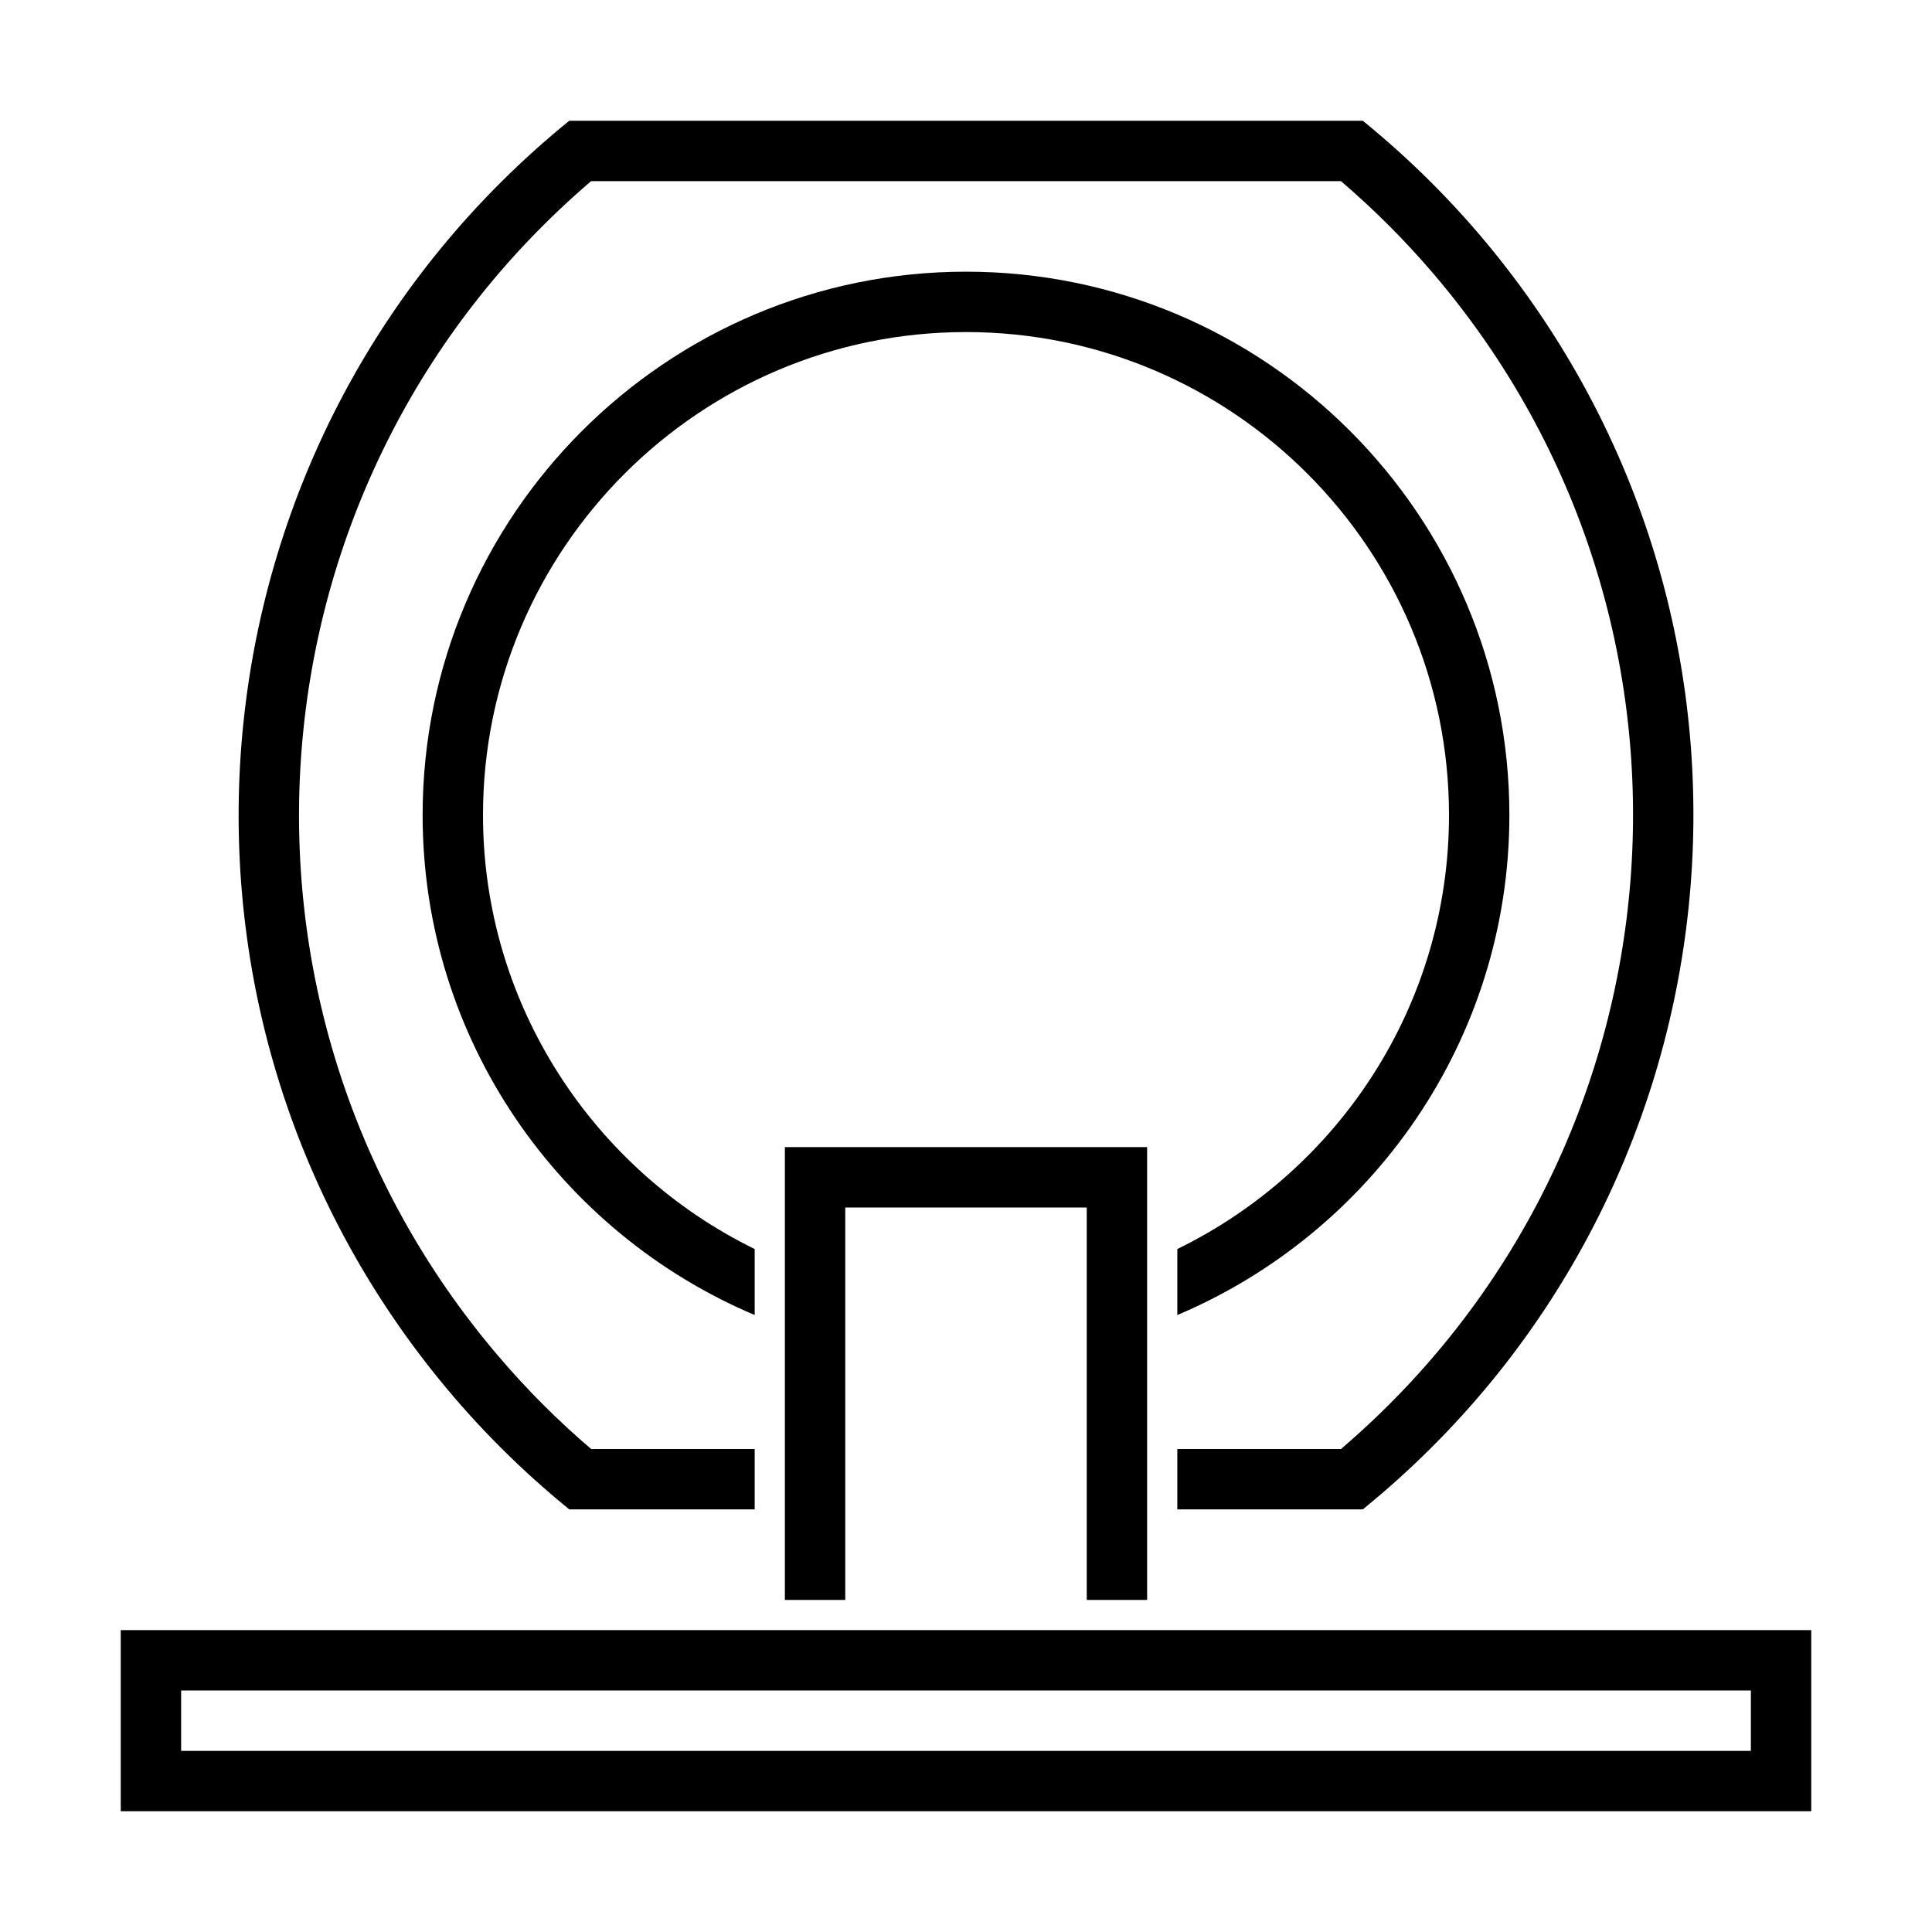
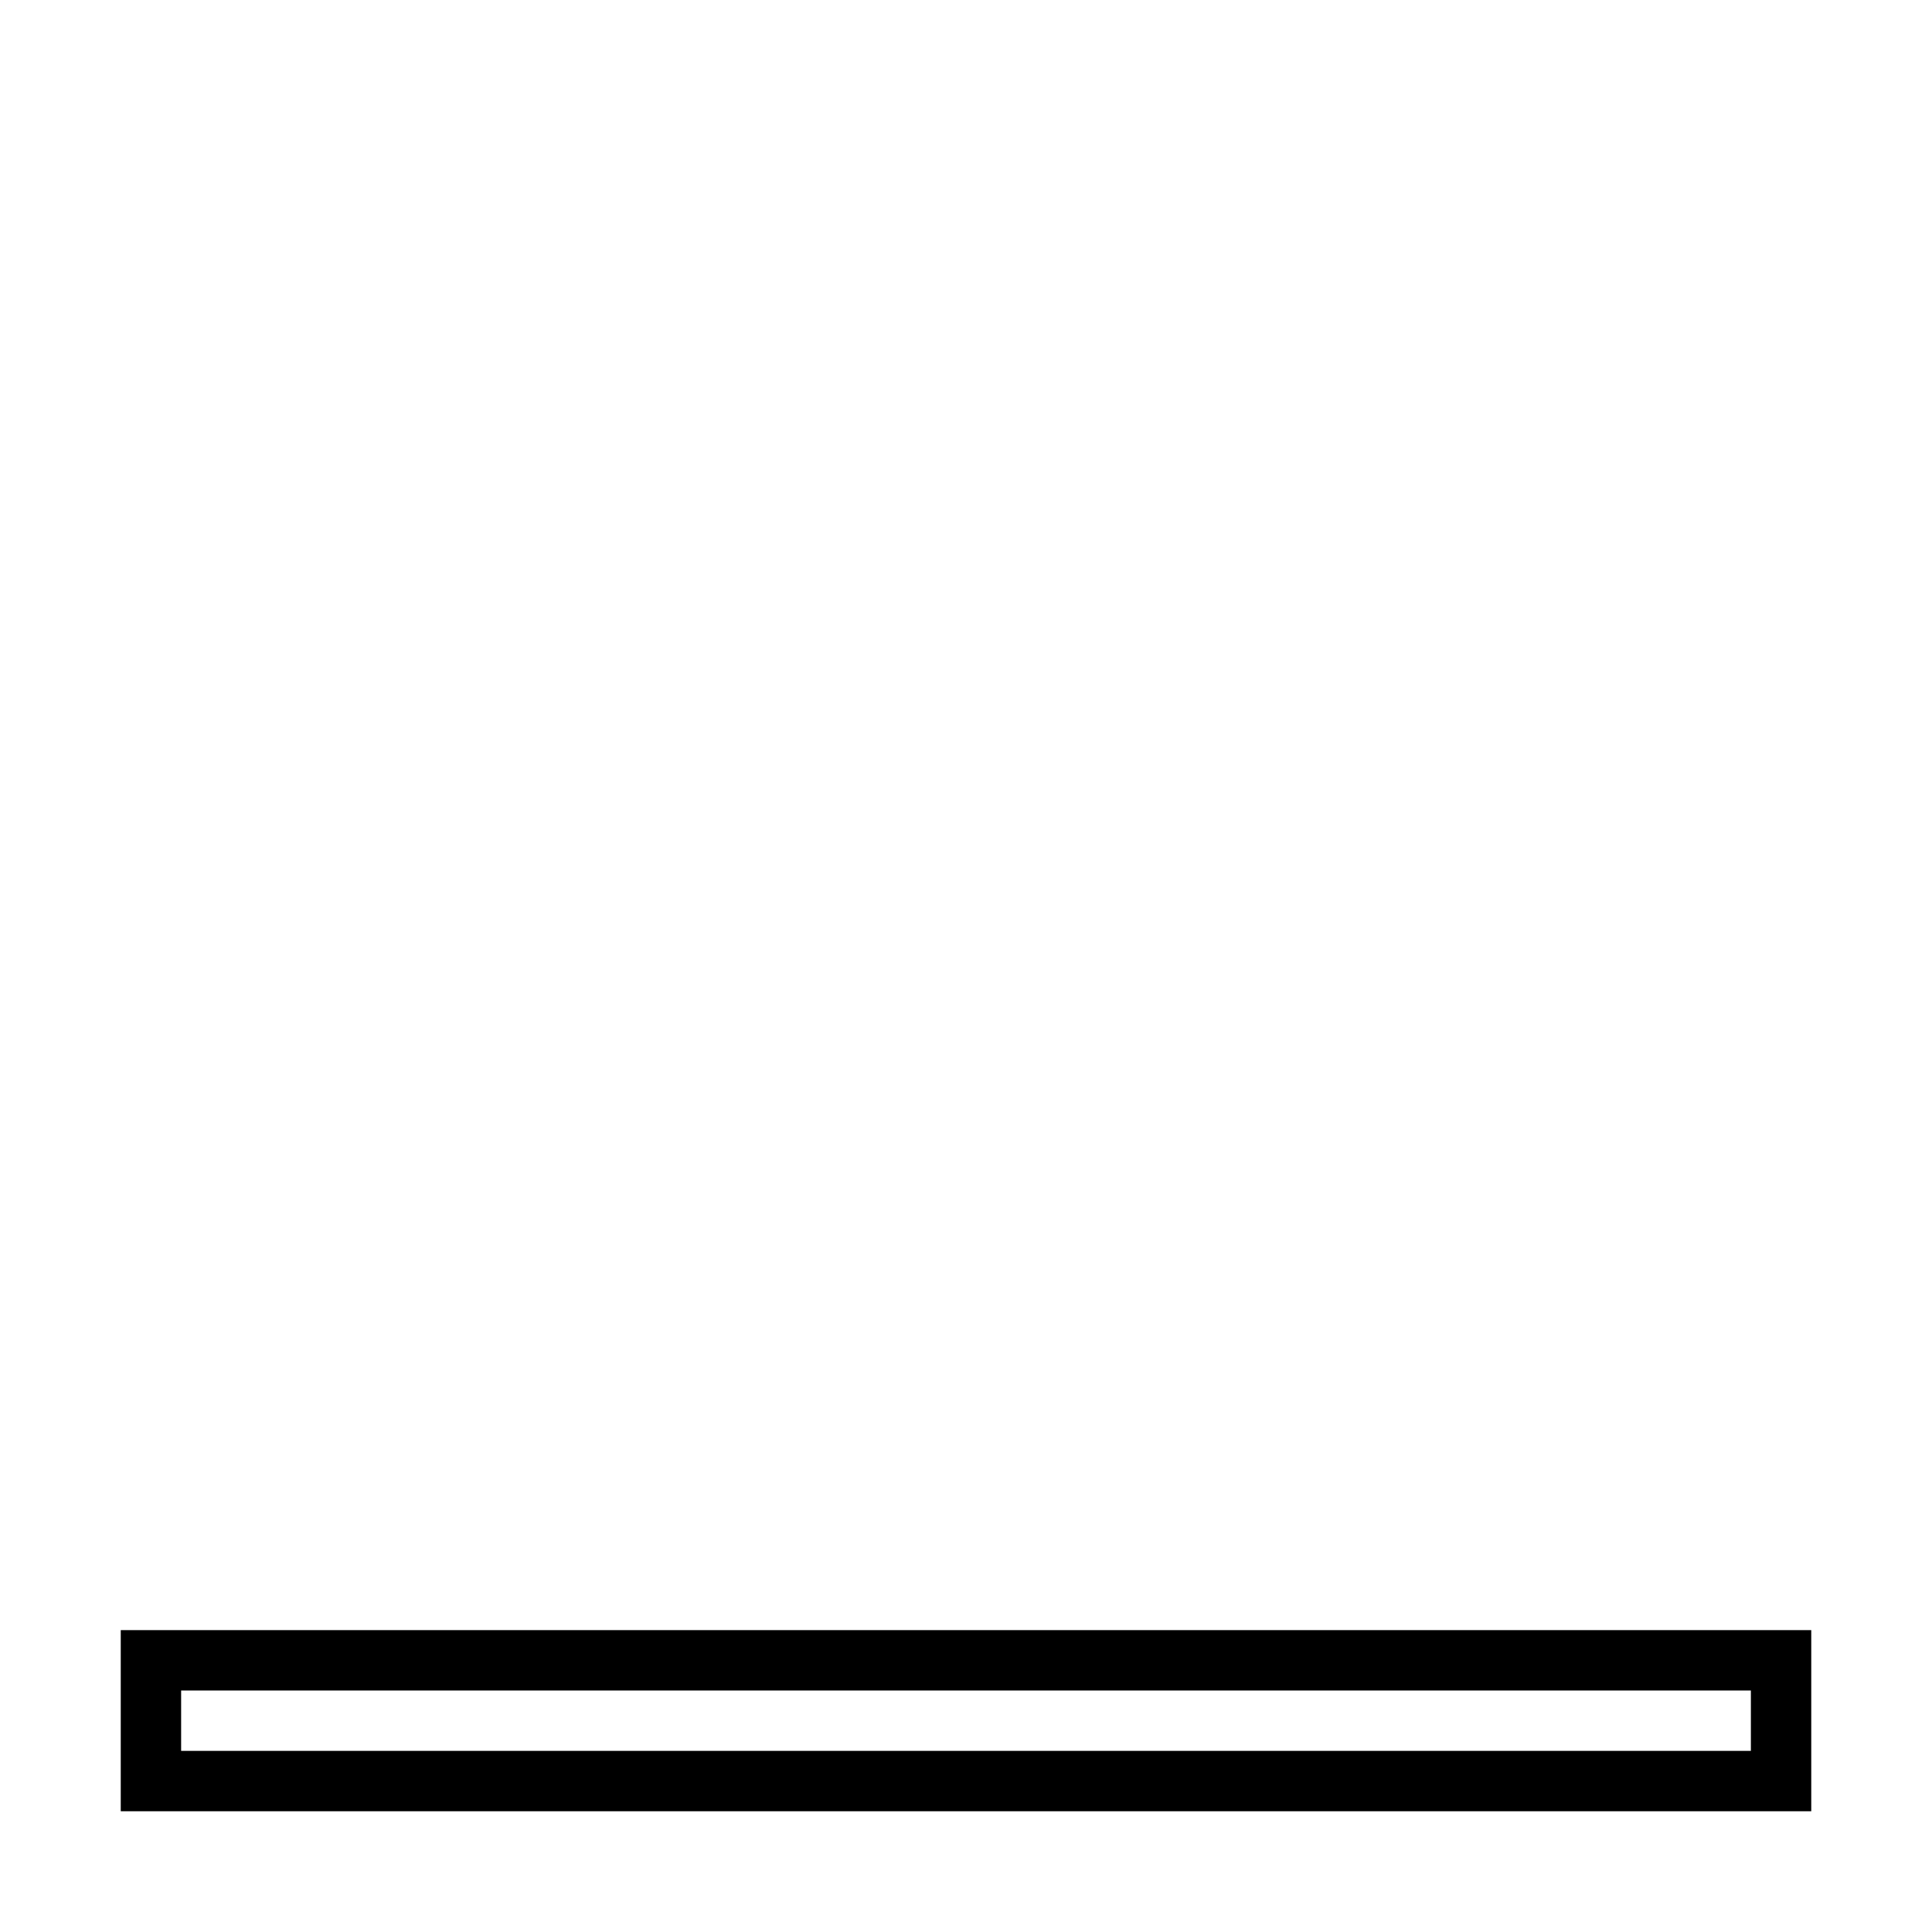
<svg xmlns="http://www.w3.org/2000/svg" enable-background="new 0 0 32 32" height="32px" id="Layer_1" version="1.1" viewBox="0 0 32 32" width="32px" xml:space="preserve">
  <defs id="defs3130" />
  <path d="M 2 27 L 2 30 L 30 30 L 30 27 L 2 27 z M 3 28 L 29 28 L 29 29 L 3 29 L 3 28 z " id="rect3115" style="fill:#000000" />
-   <path d="m 12.5,24 v 1 H 9.429 C 8.636,24.355 7.91,23.631 7.266,22.837 2.109,16.485 3.078,7.156 9.429,2 h 13.143 c 0.793,0.645 1.519,1.369 2.163,2.163 5.156,6.352 4.188,15.681 -2.163,20.837 H 19.5 v -1 h 2.711 C 28.01,19.043 28.691,10.324 23.735,4.525 23.267,3.978 22.757,3.468 22.21,3 H 9.791 C 3.992,7.957 3.309,16.676 8.266,22.475 8.733,23.022 9.243,23.532 9.791,24 H 12.5 z" id="path3118" style="fill:#000000" />
-   <path d="m 13,19 6,0 0,7.5 -1,0 0,-6.5 -4,0 0,6.5 -1,0 z" id="polygon3121" style="fill:#000000" />
-   <path d="M 16 4.5 C 11.037 4.5 7 8.536 7 13.5 C 7 17.223 9.274 20.417 12.5 21.781 L 12.5 20.688 C 9.846 19.389 8 16.654 8 13.5 C 8 9.088 11.588 5.5 16 5.5 C 20.412 5.5 24 9.088 24 13.5 C 24 16.659 22.16 19.391 19.5 20.688 L 19.5 21.781 C 22.726 20.417 25 17.223 25 13.5 C 25 8.536 20.964 4.5 16 4.5 z " id="path3126" style="fill:#000000" />
</svg>